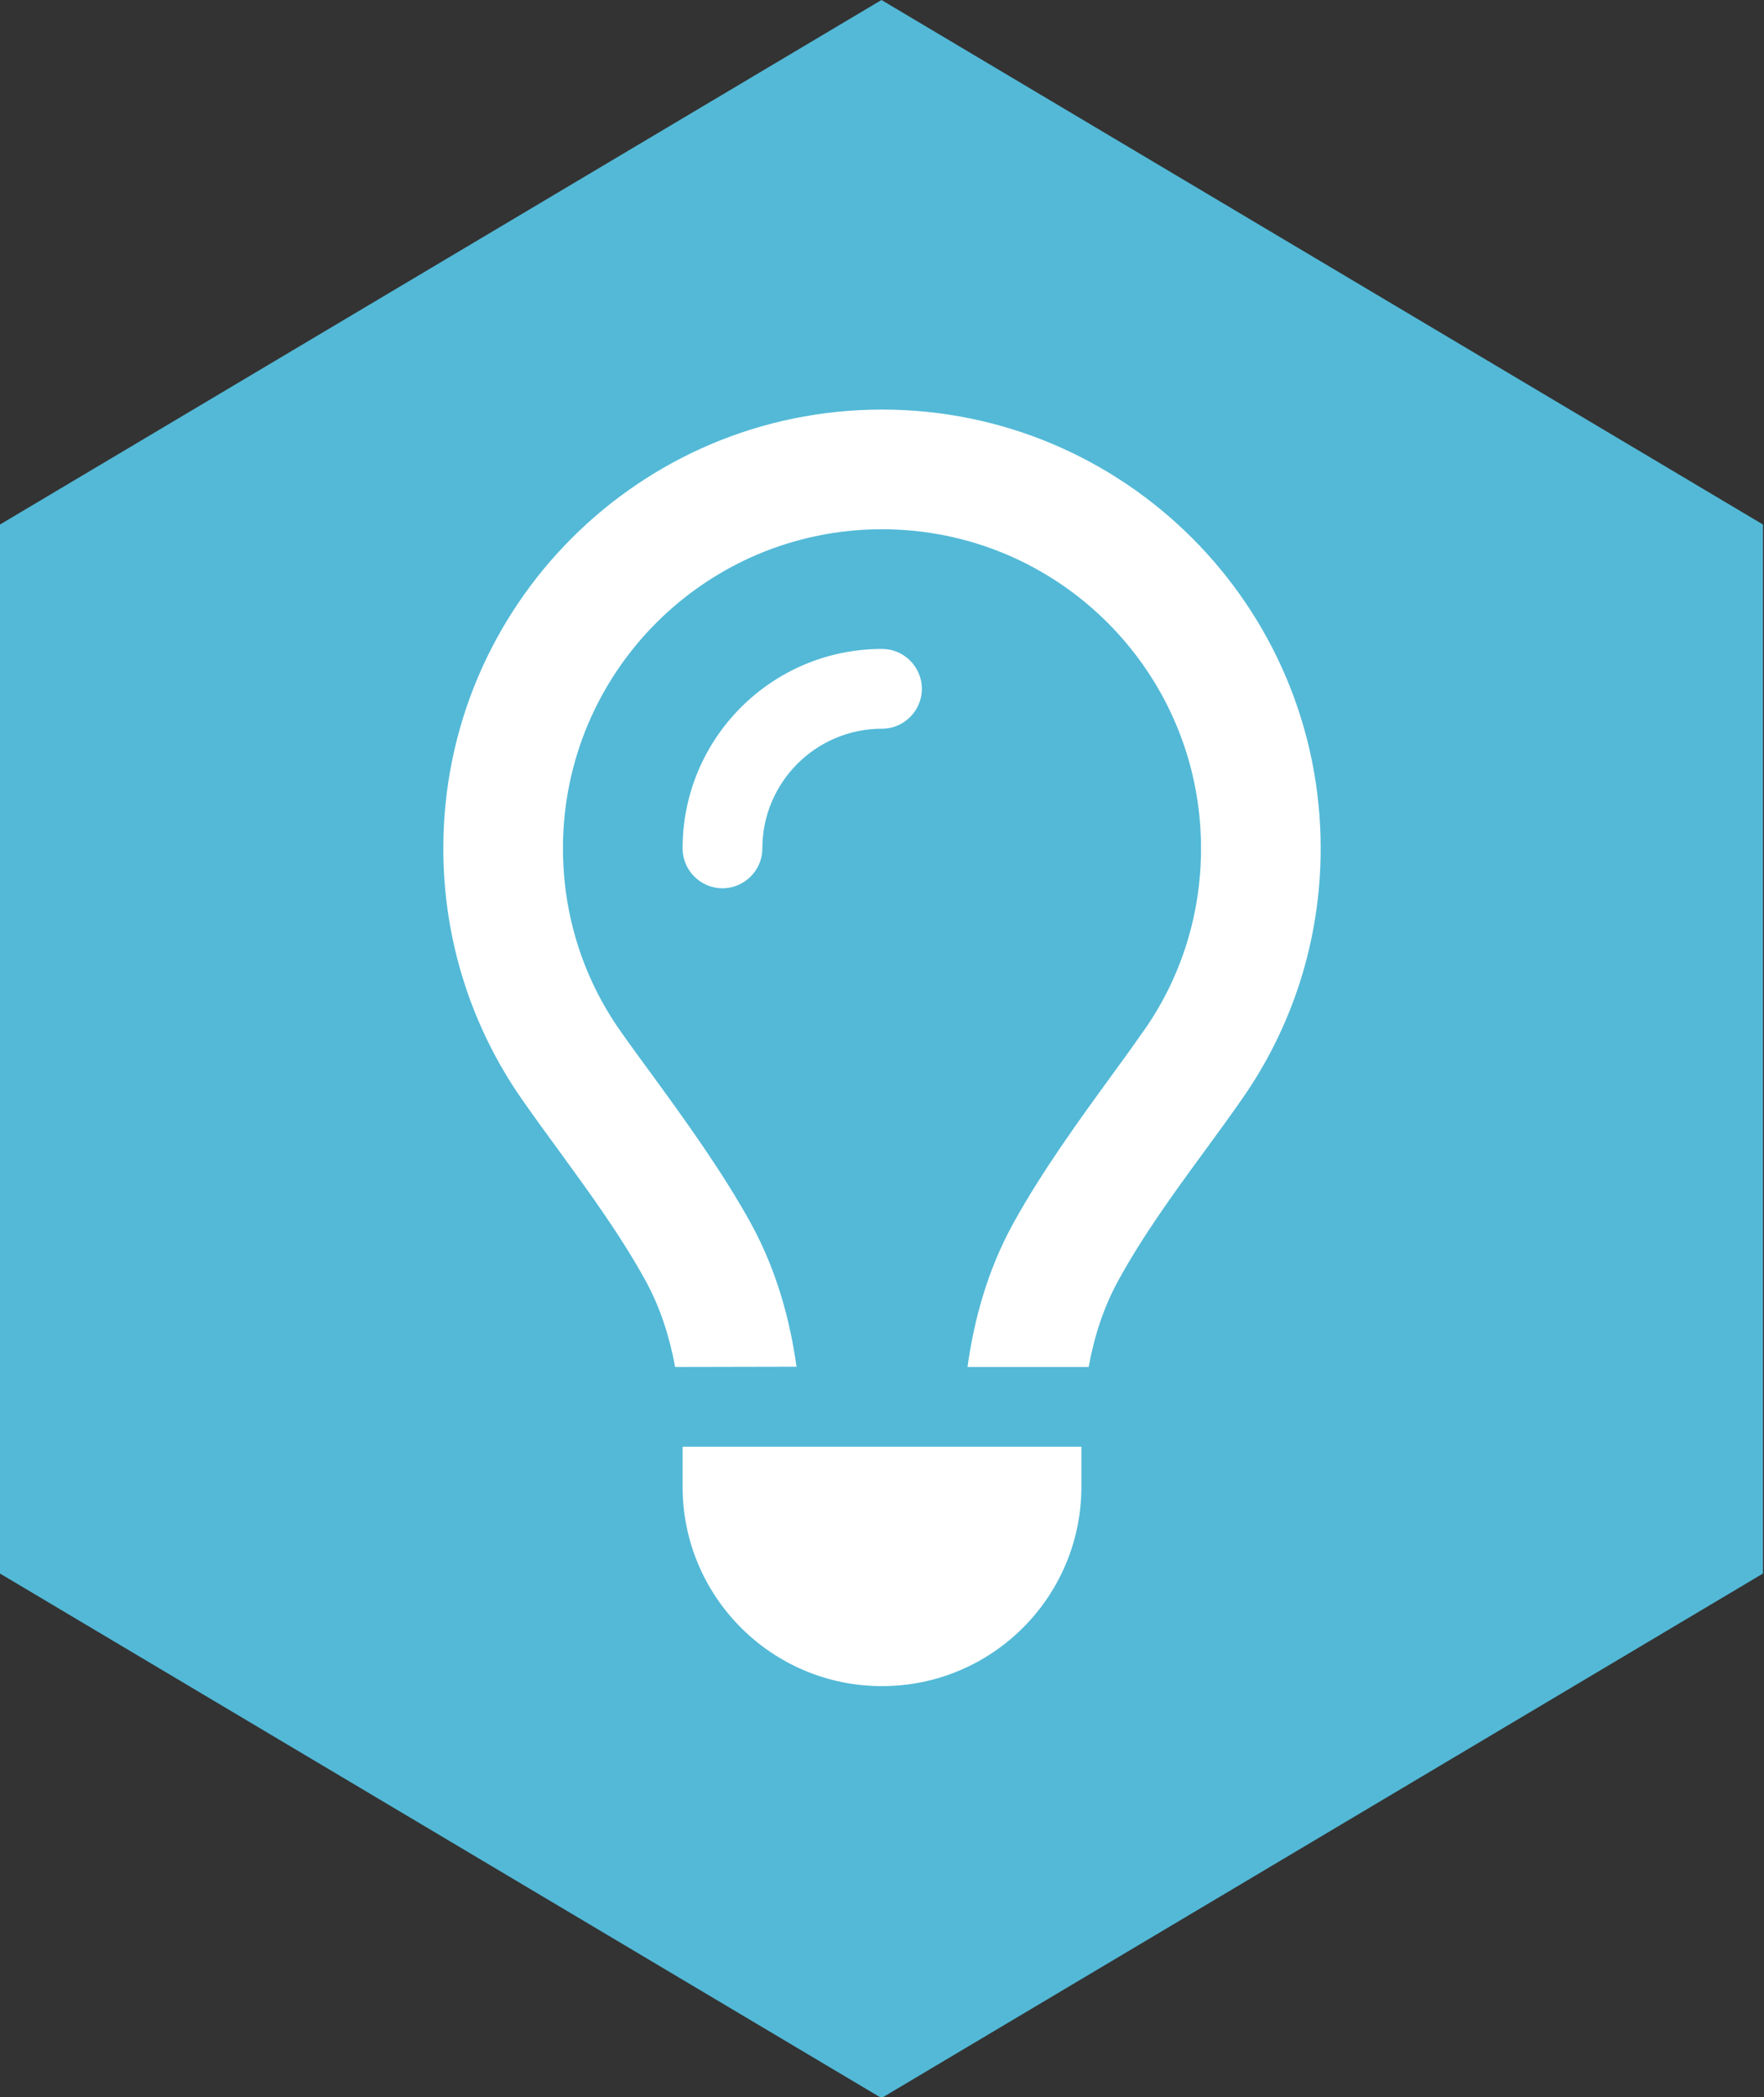
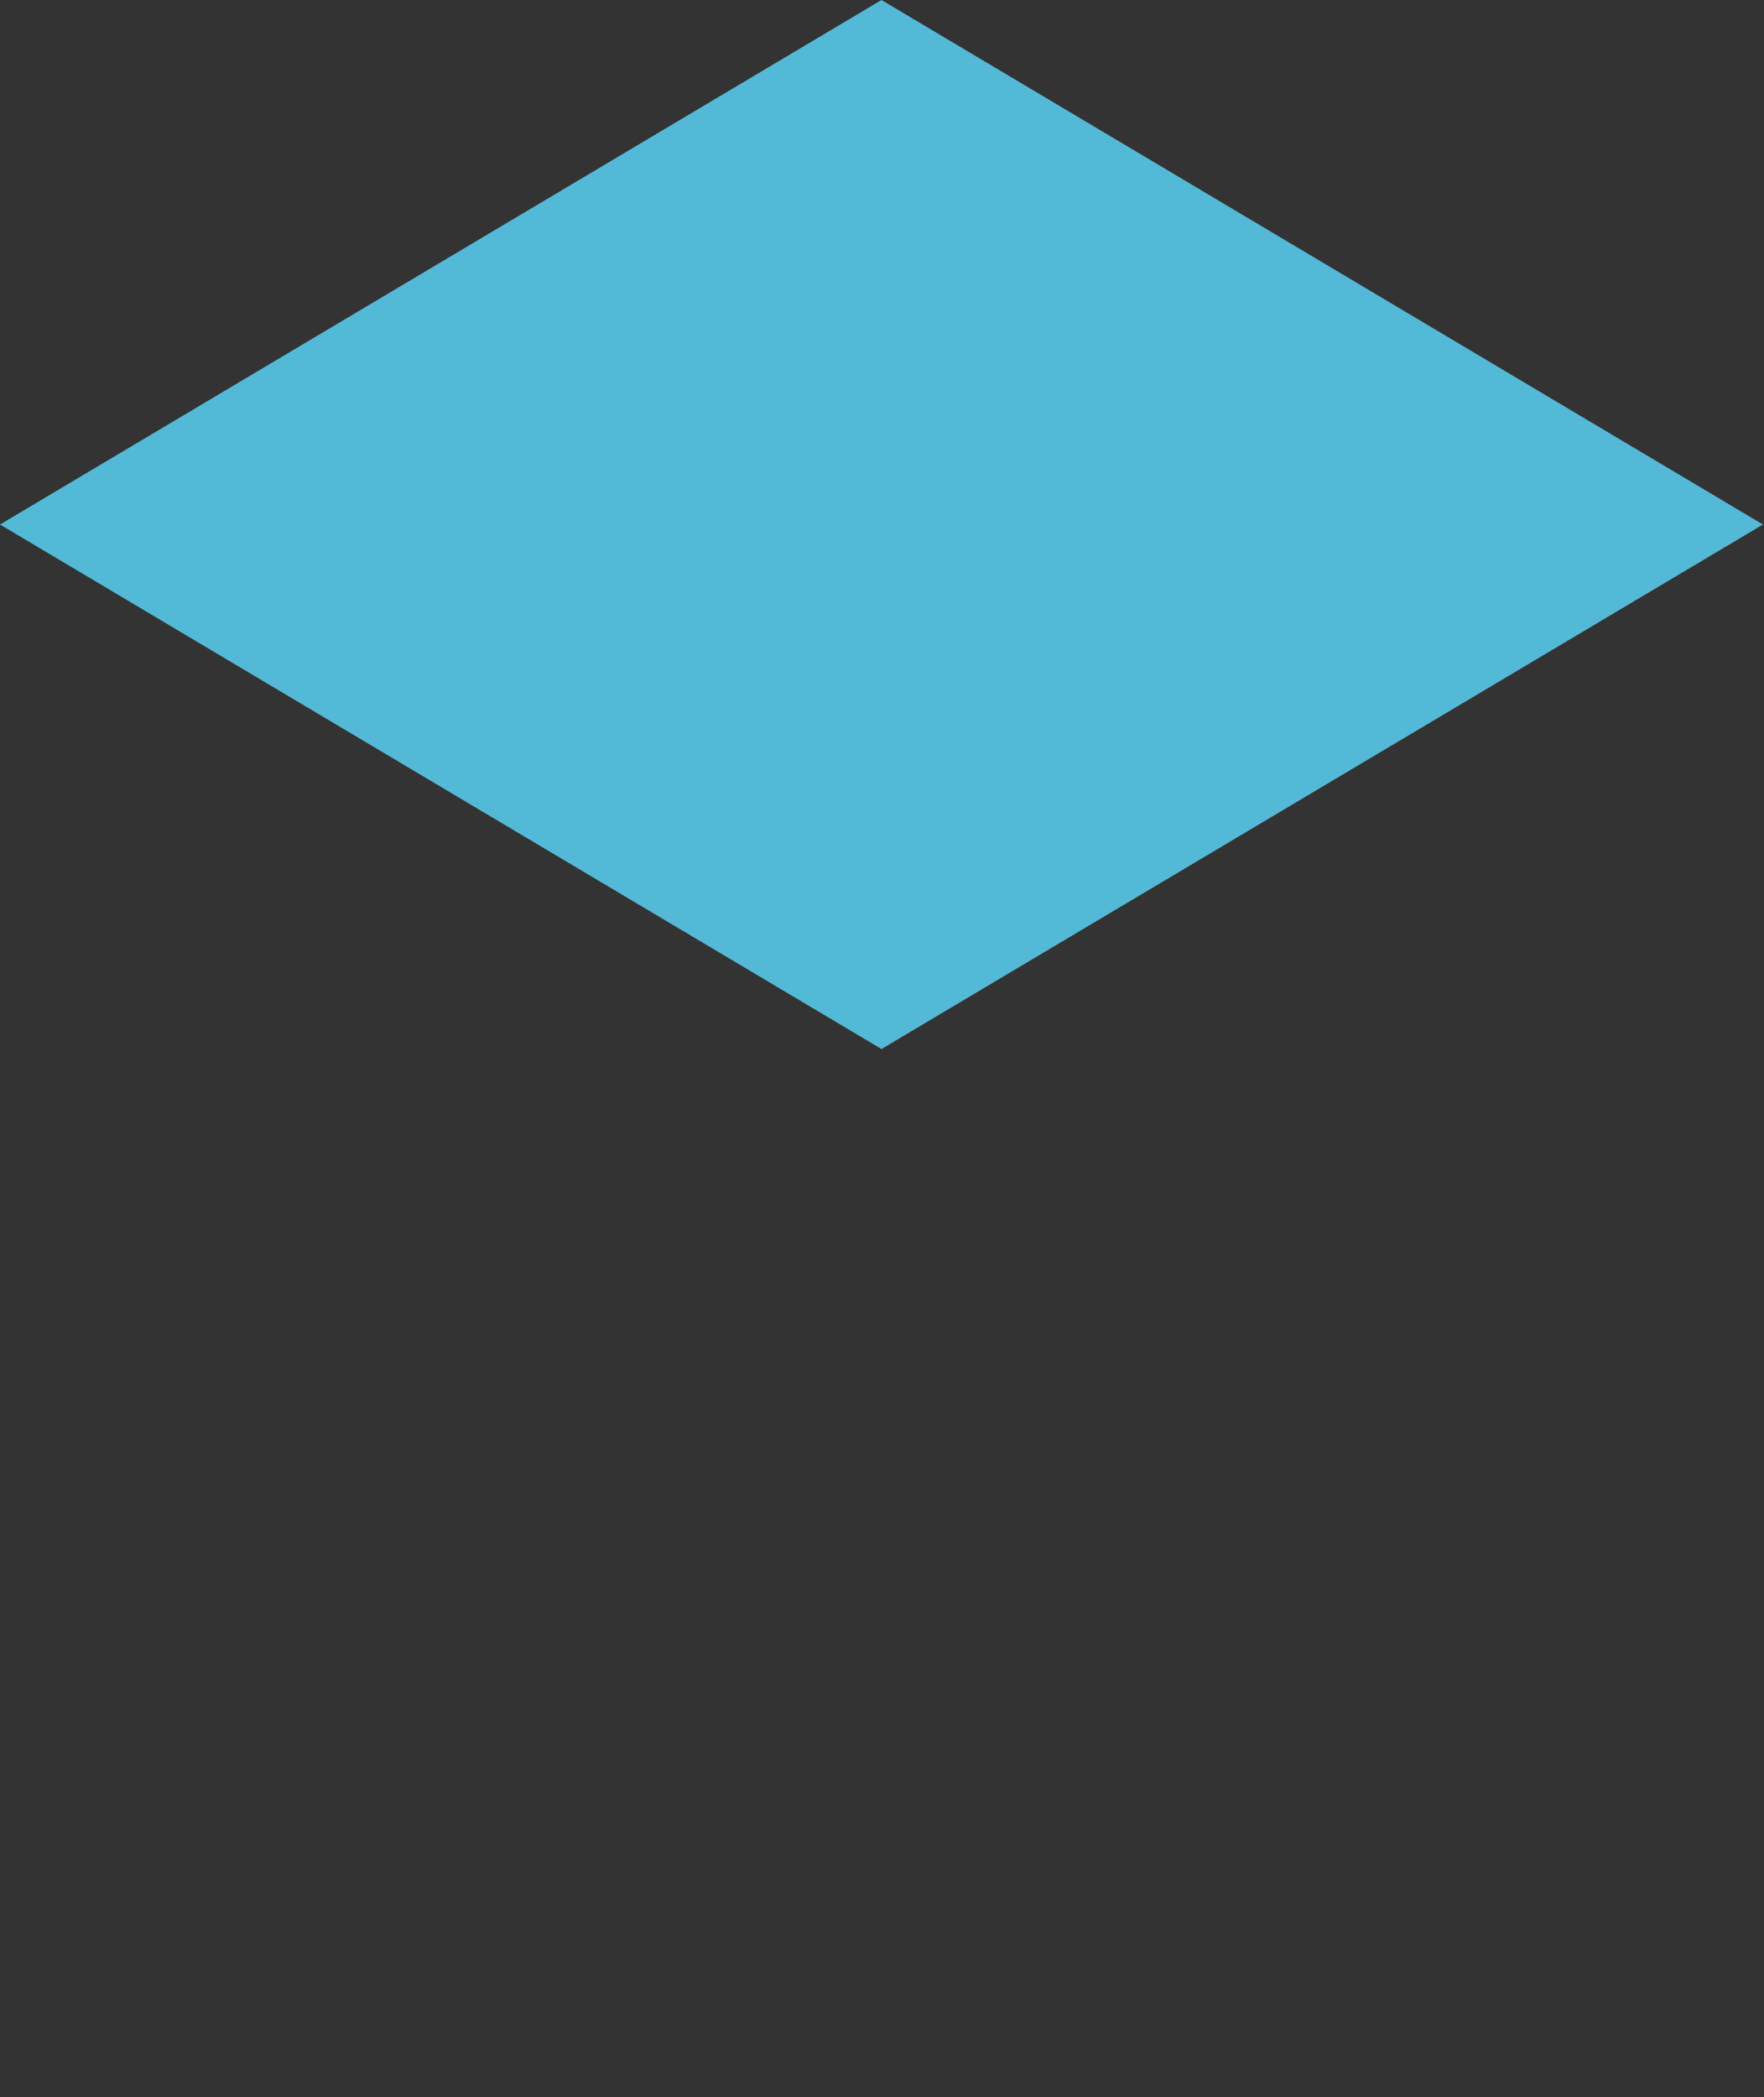
<svg xmlns="http://www.w3.org/2000/svg" xmlns:ns1="http://sodipodi.sourceforge.net/DTD/sodipodi-0.dtd" xmlns:ns2="http://www.inkscape.org/namespaces/inkscape" version="1.1" id="Layer_1" x="0px" y="0px" viewBox="0 0 170.9 203.1" style="enable-background:new 0 0 170.9 203.1;" xml:space="preserve" ns1:docname="community_icon_bulb.svg" ns2:version="1.4 (e7c3feb100, 2024-10-09)">
  <rect x="0" y="0" width="170.9" height="203.1" fill="#333333" stroke="none" />
  <defs id="defs2" />
  <ns1:namedview id="namedview2" pagecolor="#ffffff" bordercolor="#000000" borderopacity="0.25" ns2:showpageshadow="2" ns2:pageopacity="0.0" ns2:pagecheckerboard="0" ns2:deskcolor="#d1d1d1" ns2:zoom="1.4274538" ns2:cx="18.564524" ns2:cy="192.65072" ns2:window-width="1920" ns2:window-height="975" ns2:window-x="0" ns2:window-y="0" ns2:window-maximized="1" ns2:current-layer="Layer_1" />
  <style type="text/css" id="style1">
	.st0{fill:#53B9D7;}
	.st1{fill:#FFFFFF;}
</style>
-   <path class="st0" d="M85.4,0L0,50.8v101.6l85.4,50.8l85.4-50.8V50.8L85.4,0z" id="path1" />
-   <path d="m 110.853,99.772 c 3.477,-4.974 5.506,-11.036 5.506,-17.604 0,-17.072 -13.837,-30.909 -30.909,-30.909 -17.072,0 -30.909,13.837 -30.909,30.909 0,6.568 2.028,12.629 5.506,17.604 0.893,1.28 1.956,2.729 3.091,4.274 0,0 0,0 0,0 3.115,4.274 6.834,9.393 9.611,14.44 2.511,4.588 3.791,9.369 4.419,13.885 l -11.76,0.024 c -0.531,-2.898 -1.425,-5.723 -2.849,-8.331 -2.391,-4.347 -5.361,-8.428 -8.331,-12.509 0,0 0,0 0,0 0,0 0,0 0,0 -1.256,-1.714 -2.511,-3.429 -3.719,-5.168 C 45.751,99.531 42.95,91.176 42.95,82.168 c 0,-23.472 19.028,-42.5 42.5,-42.5 23.472,0 42.5,19.028 42.5,42.5 0,9.007 -2.801,17.362 -7.582,24.22 -1.207,1.739 -2.463,3.453 -3.719,5.168 0,0 0,0 0,0 0,0 0,0 0,0 -2.97,4.057 -5.94,8.138 -8.331,12.509 -1.425,2.608 -2.318,5.433 -2.849,8.331 H 93.733 c 0.628,-4.516 1.908,-9.321 4.419,-13.885 2.777,-5.047 6.496,-10.166 9.611,-14.44 0,0 0,0 0,0 0,0 0,0 0,0 0,0 0,0 0,0 1.135,-1.545 2.173,-2.994 3.067,-4.274 z M 85.45,70.577 c -6.399,0 -11.591,5.192 -11.591,11.591 0,2.125 -1.739,3.864 -3.864,3.864 -2.125,0 -3.864,-1.739 -3.864,-3.864 0,-10.673 8.645,-19.318 19.318,-19.318 2.125,0 3.864,1.739 3.864,3.864 0,2.125 -1.739,3.864 -3.864,3.864 z m 0,92.727 c -10.673,0 -19.318,-8.645 -19.318,-19.318 v -3.864 h 38.636 v 3.864 c 0,10.673 -8.645,19.318 -19.318,19.318 z" id="path1-3" style="fill:#ffffff;fill-opacity:1;stroke-width:1" />
+   <path class="st0" d="M85.4,0L0,50.8l85.4,50.8l85.4-50.8V50.8L85.4,0z" id="path1" />
</svg>